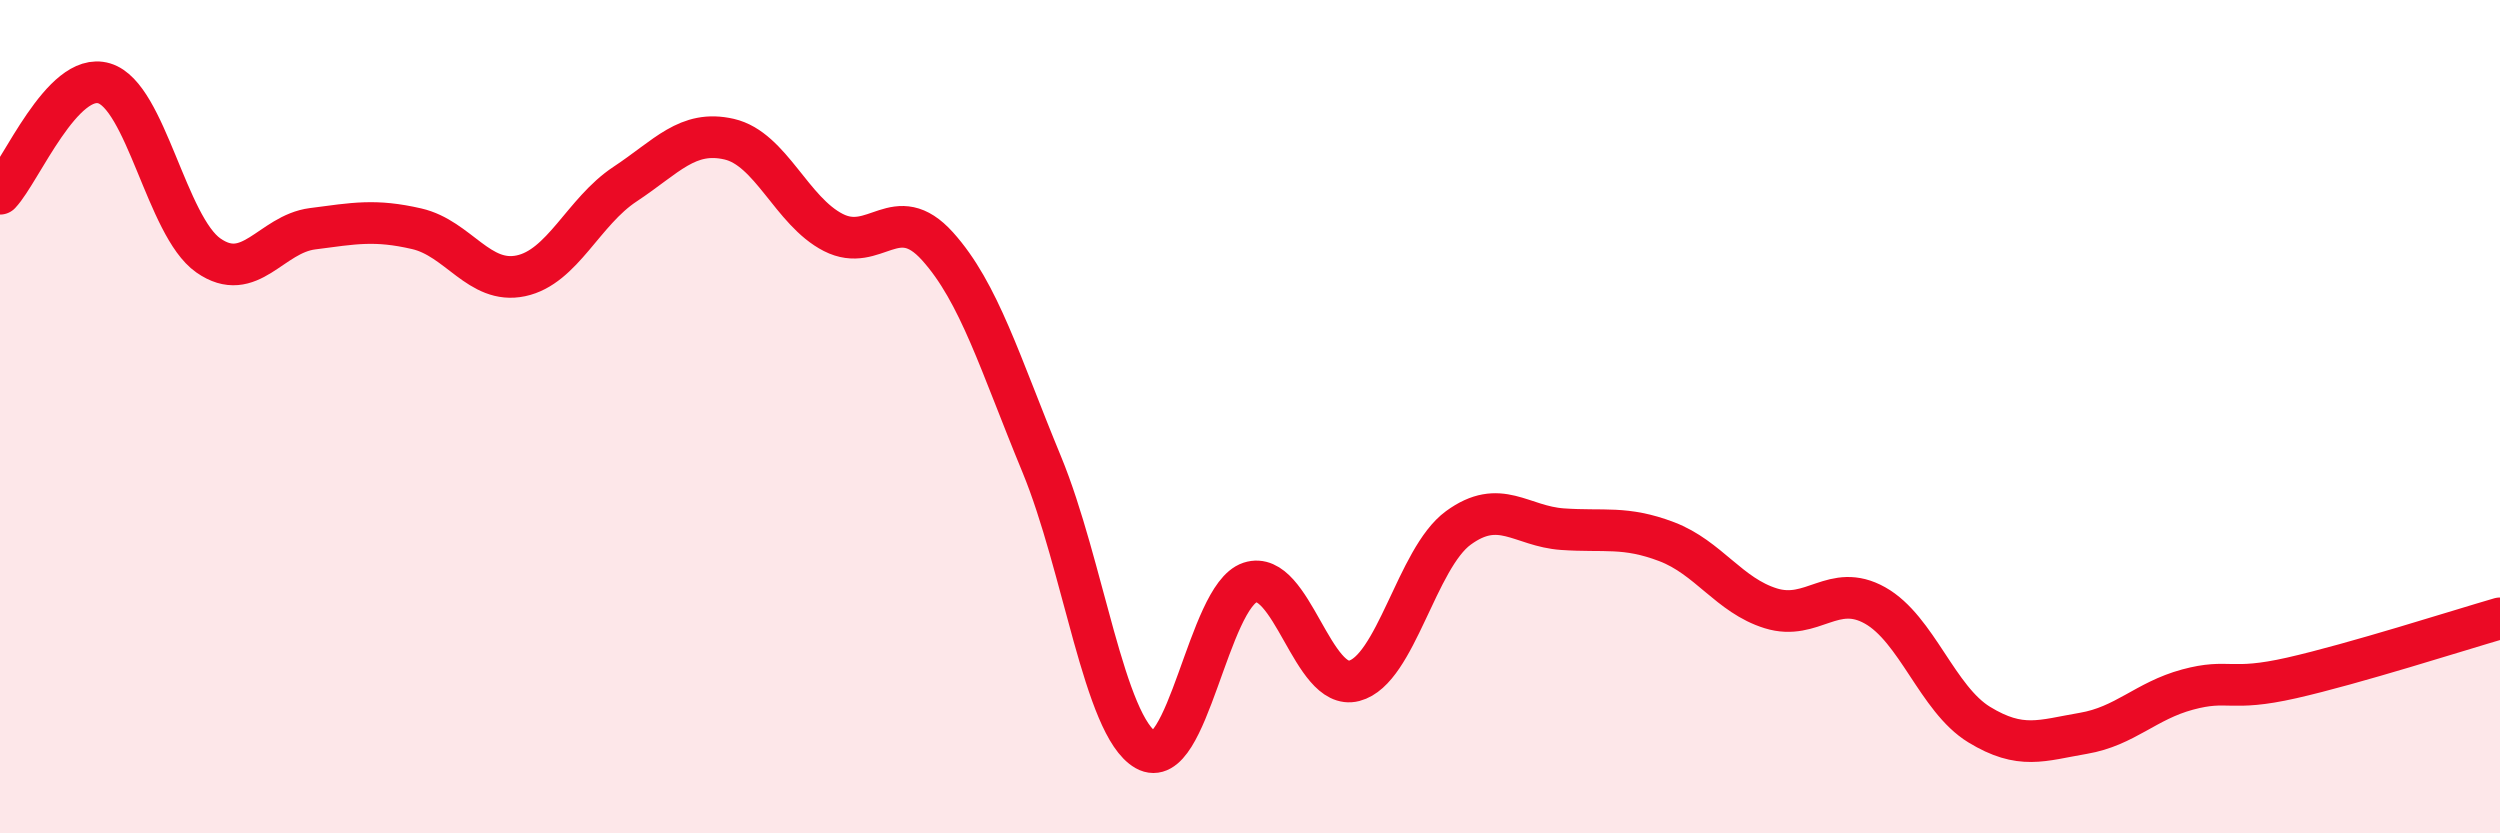
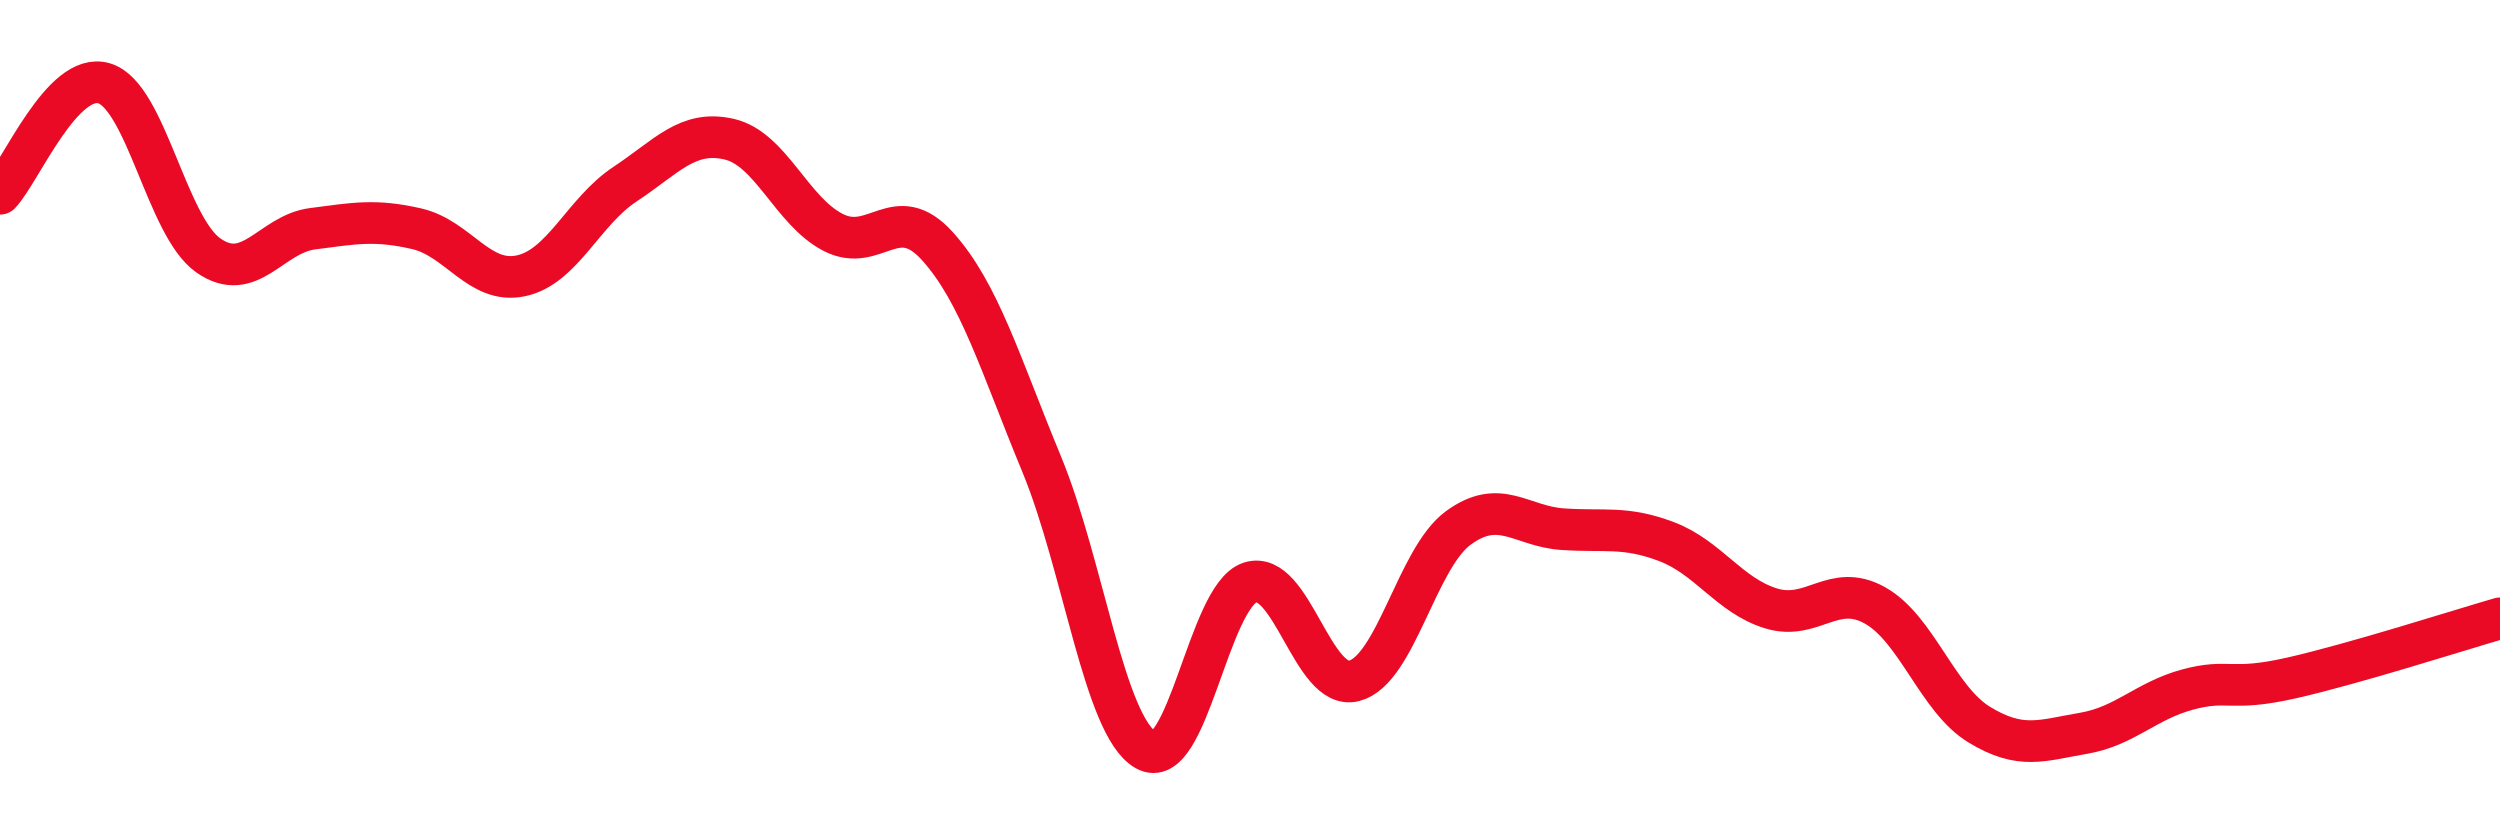
<svg xmlns="http://www.w3.org/2000/svg" width="60" height="20" viewBox="0 0 60 20">
-   <path d="M 0,4.65 C 0.5,4.12 1.5,1.7 2.5,2 C 3.5,2.3 4,5.43 5,6.13 C 6,6.83 6.5,5.62 7.5,5.49 C 8.5,5.36 9,5.26 10,5.49 C 11,5.72 11.5,6.83 12.5,6.62 C 13.5,6.41 14,5.08 15,4.42 C 16,3.76 16.5,3.11 17.5,3.34 C 18.5,3.57 19,5.07 20,5.58 C 21,6.09 21.5,4.8 22.5,5.91 C 23.5,7.02 24,8.72 25,11.14 C 26,13.56 26.5,17.43 27.5,18 C 28.5,18.57 29,14.31 30,13.98 C 31,13.65 31.5,16.6 32.5,16.34 C 33.5,16.08 34,13.4 35,12.67 C 36,11.94 36.5,12.63 37.5,12.7 C 38.5,12.77 39,12.62 40,13 C 41,13.38 41.5,14.29 42.5,14.6 C 43.5,14.91 44,13.97 45,14.53 C 46,15.09 46.5,16.78 47.5,17.39 C 48.5,18 49,17.77 50,17.6 C 51,17.43 51.5,16.82 52.5,16.55 C 53.5,16.28 53.5,16.61 55,16.27 C 56.5,15.93 59,15.13 60,14.84L60 20L0 20Z" fill="#EB0A25" opacity="0.1" stroke-linecap="round" stroke-linejoin="round" />
  <path d="M 0,4.65 C 0.5,4.12 1.5,1.7 2.5,2 C 3.5,2.3 4,5.43 5,6.13 C 6,6.83 6.5,5.62 7.5,5.49 C 8.5,5.36 9,5.26 10,5.49 C 11,5.72 11.5,6.83 12.5,6.62 C 13.5,6.41 14,5.08 15,4.42 C 16,3.76 16.5,3.11 17.5,3.34 C 18.5,3.57 19,5.07 20,5.58 C 21,6.09 21.5,4.8 22.5,5.91 C 23.5,7.02 24,8.72 25,11.14 C 26,13.56 26.5,17.43 27.5,18 C 28.5,18.57 29,14.31 30,13.98 C 31,13.65 31.5,16.6 32.5,16.34 C 33.5,16.08 34,13.4 35,12.67 C 36,11.94 36.5,12.63 37.5,12.7 C 38.5,12.77 39,12.62 40,13 C 41,13.38 41.5,14.29 42.5,14.6 C 43.5,14.91 44,13.97 45,14.53 C 46,15.09 46.5,16.78 47.5,17.39 C 48.5,18 49,17.77 50,17.6 C 51,17.43 51.5,16.82 52.5,16.55 C 53.5,16.28 53.5,16.61 55,16.27 C 56.5,15.93 59,15.13 60,14.84" stroke="#EB0A25" stroke-width="1" fill="none" stroke-linecap="round" stroke-linejoin="round" />
</svg>